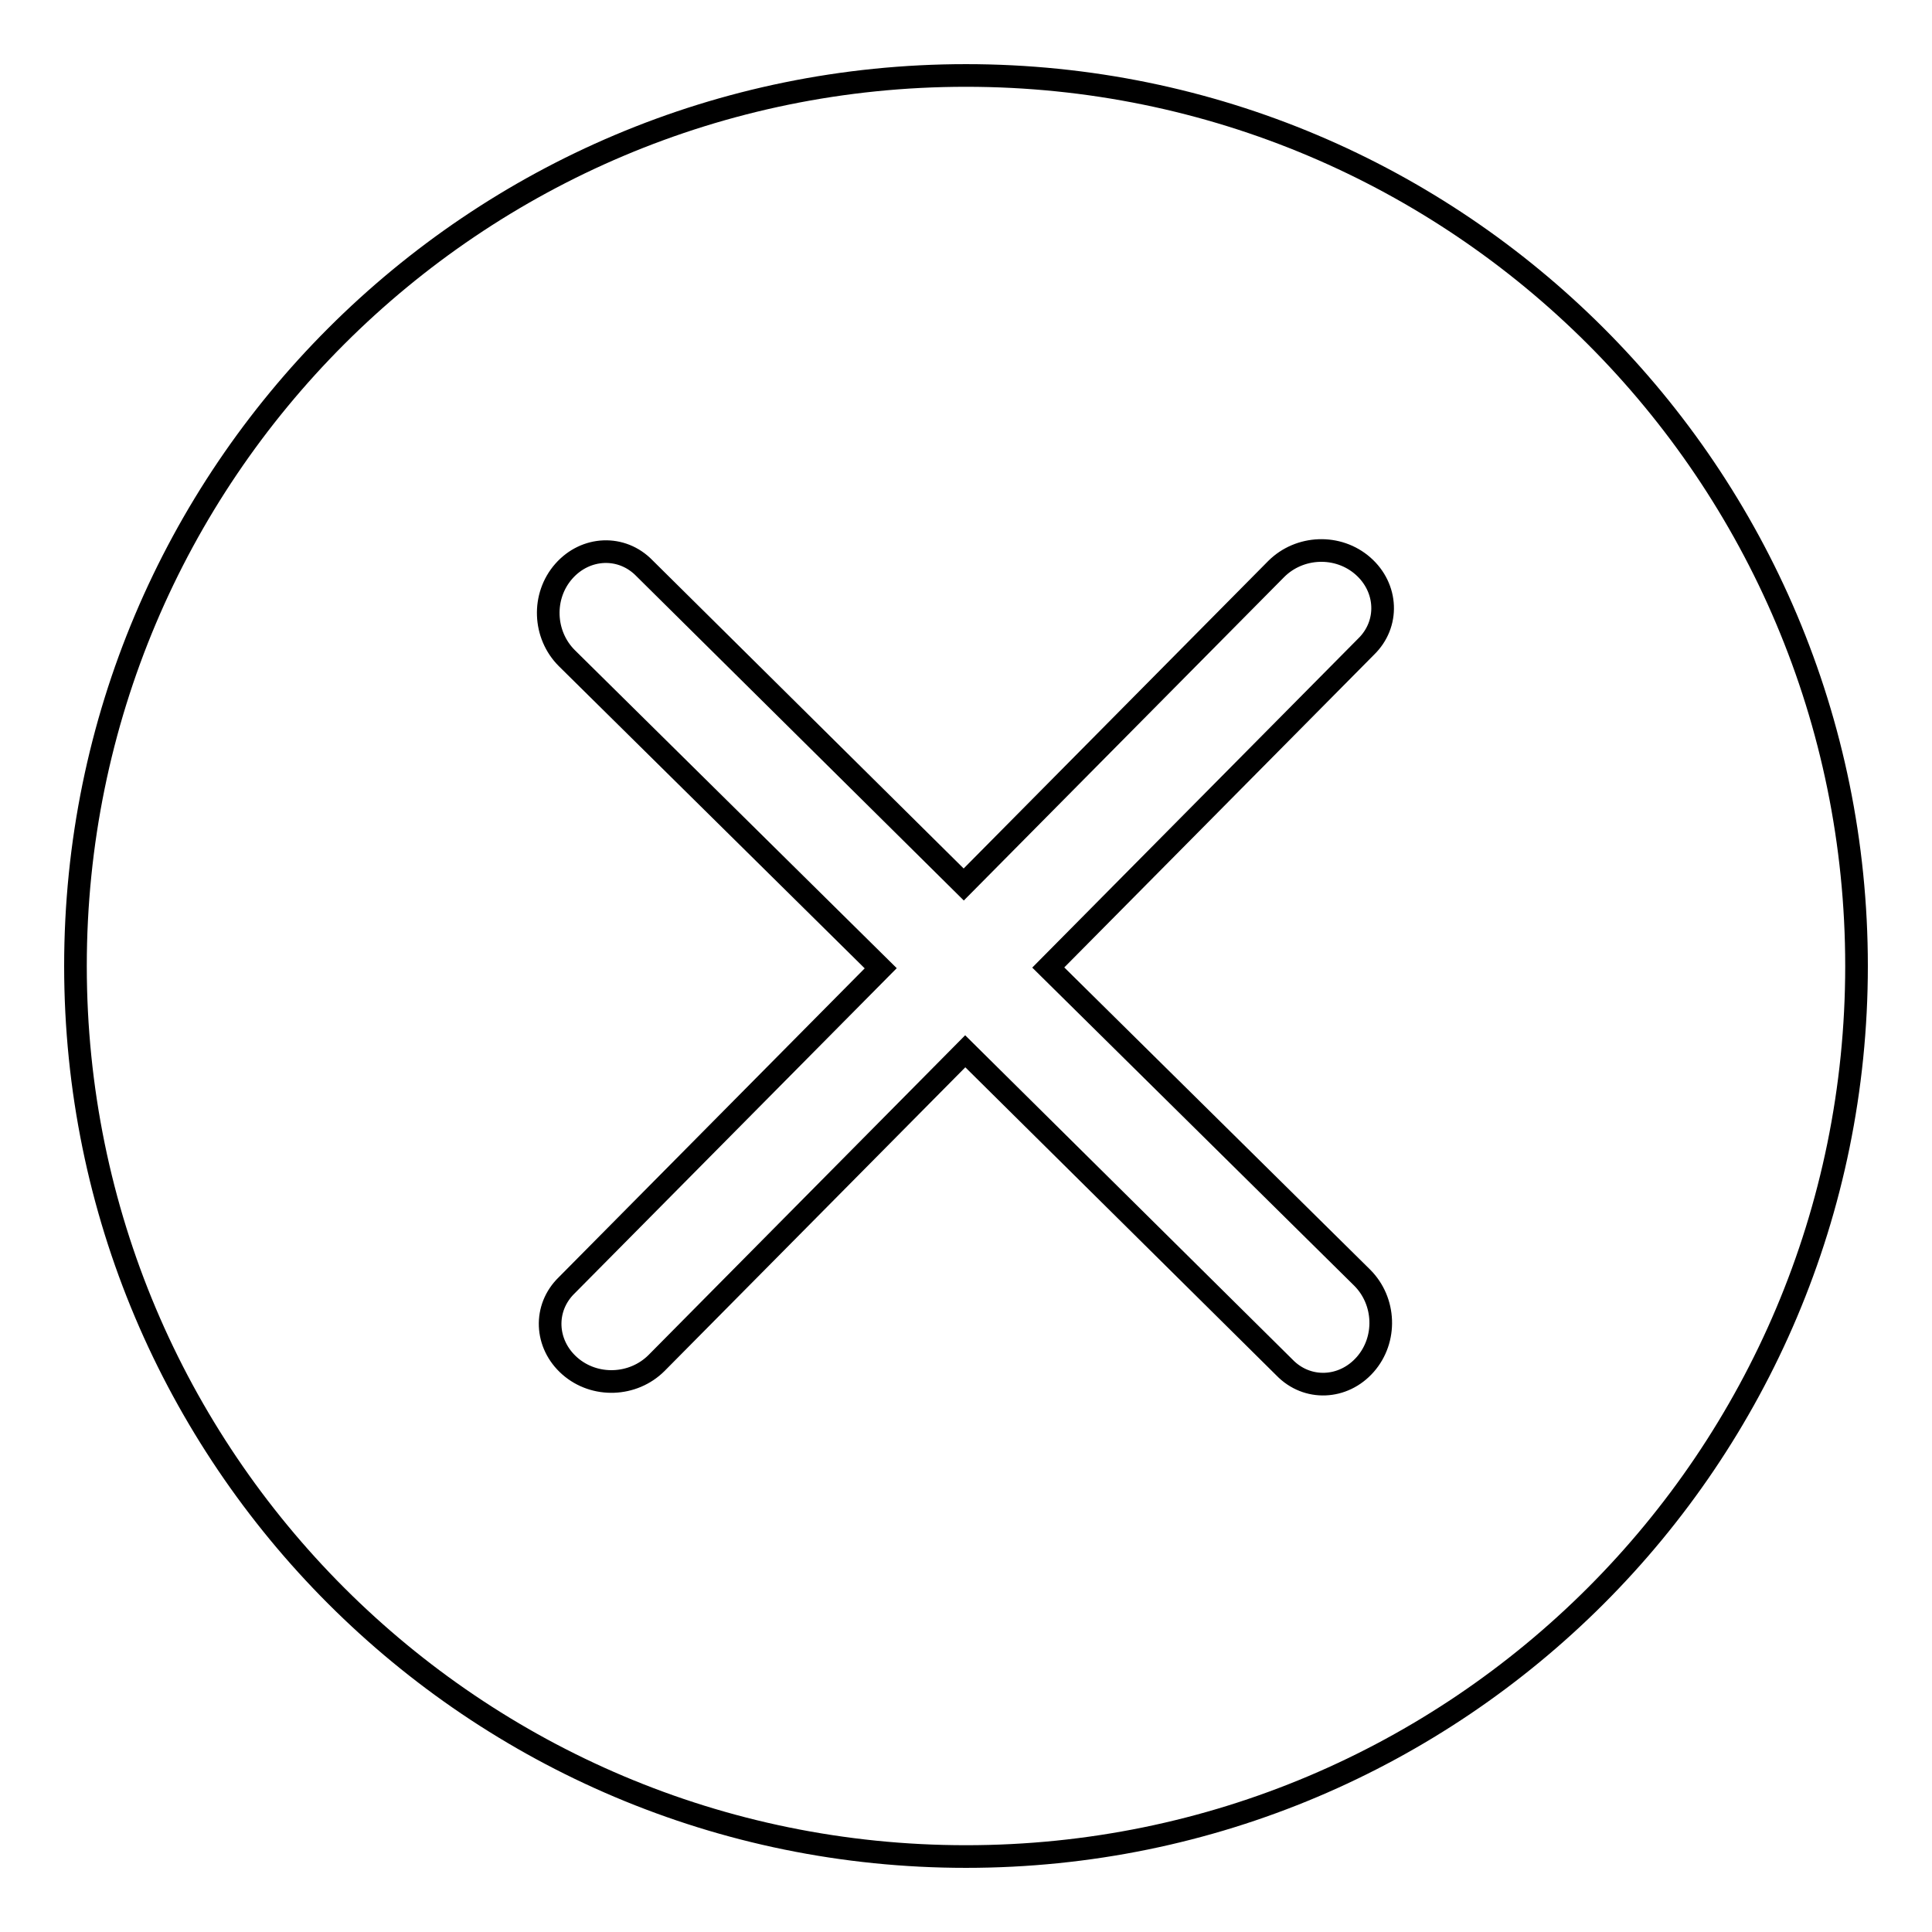
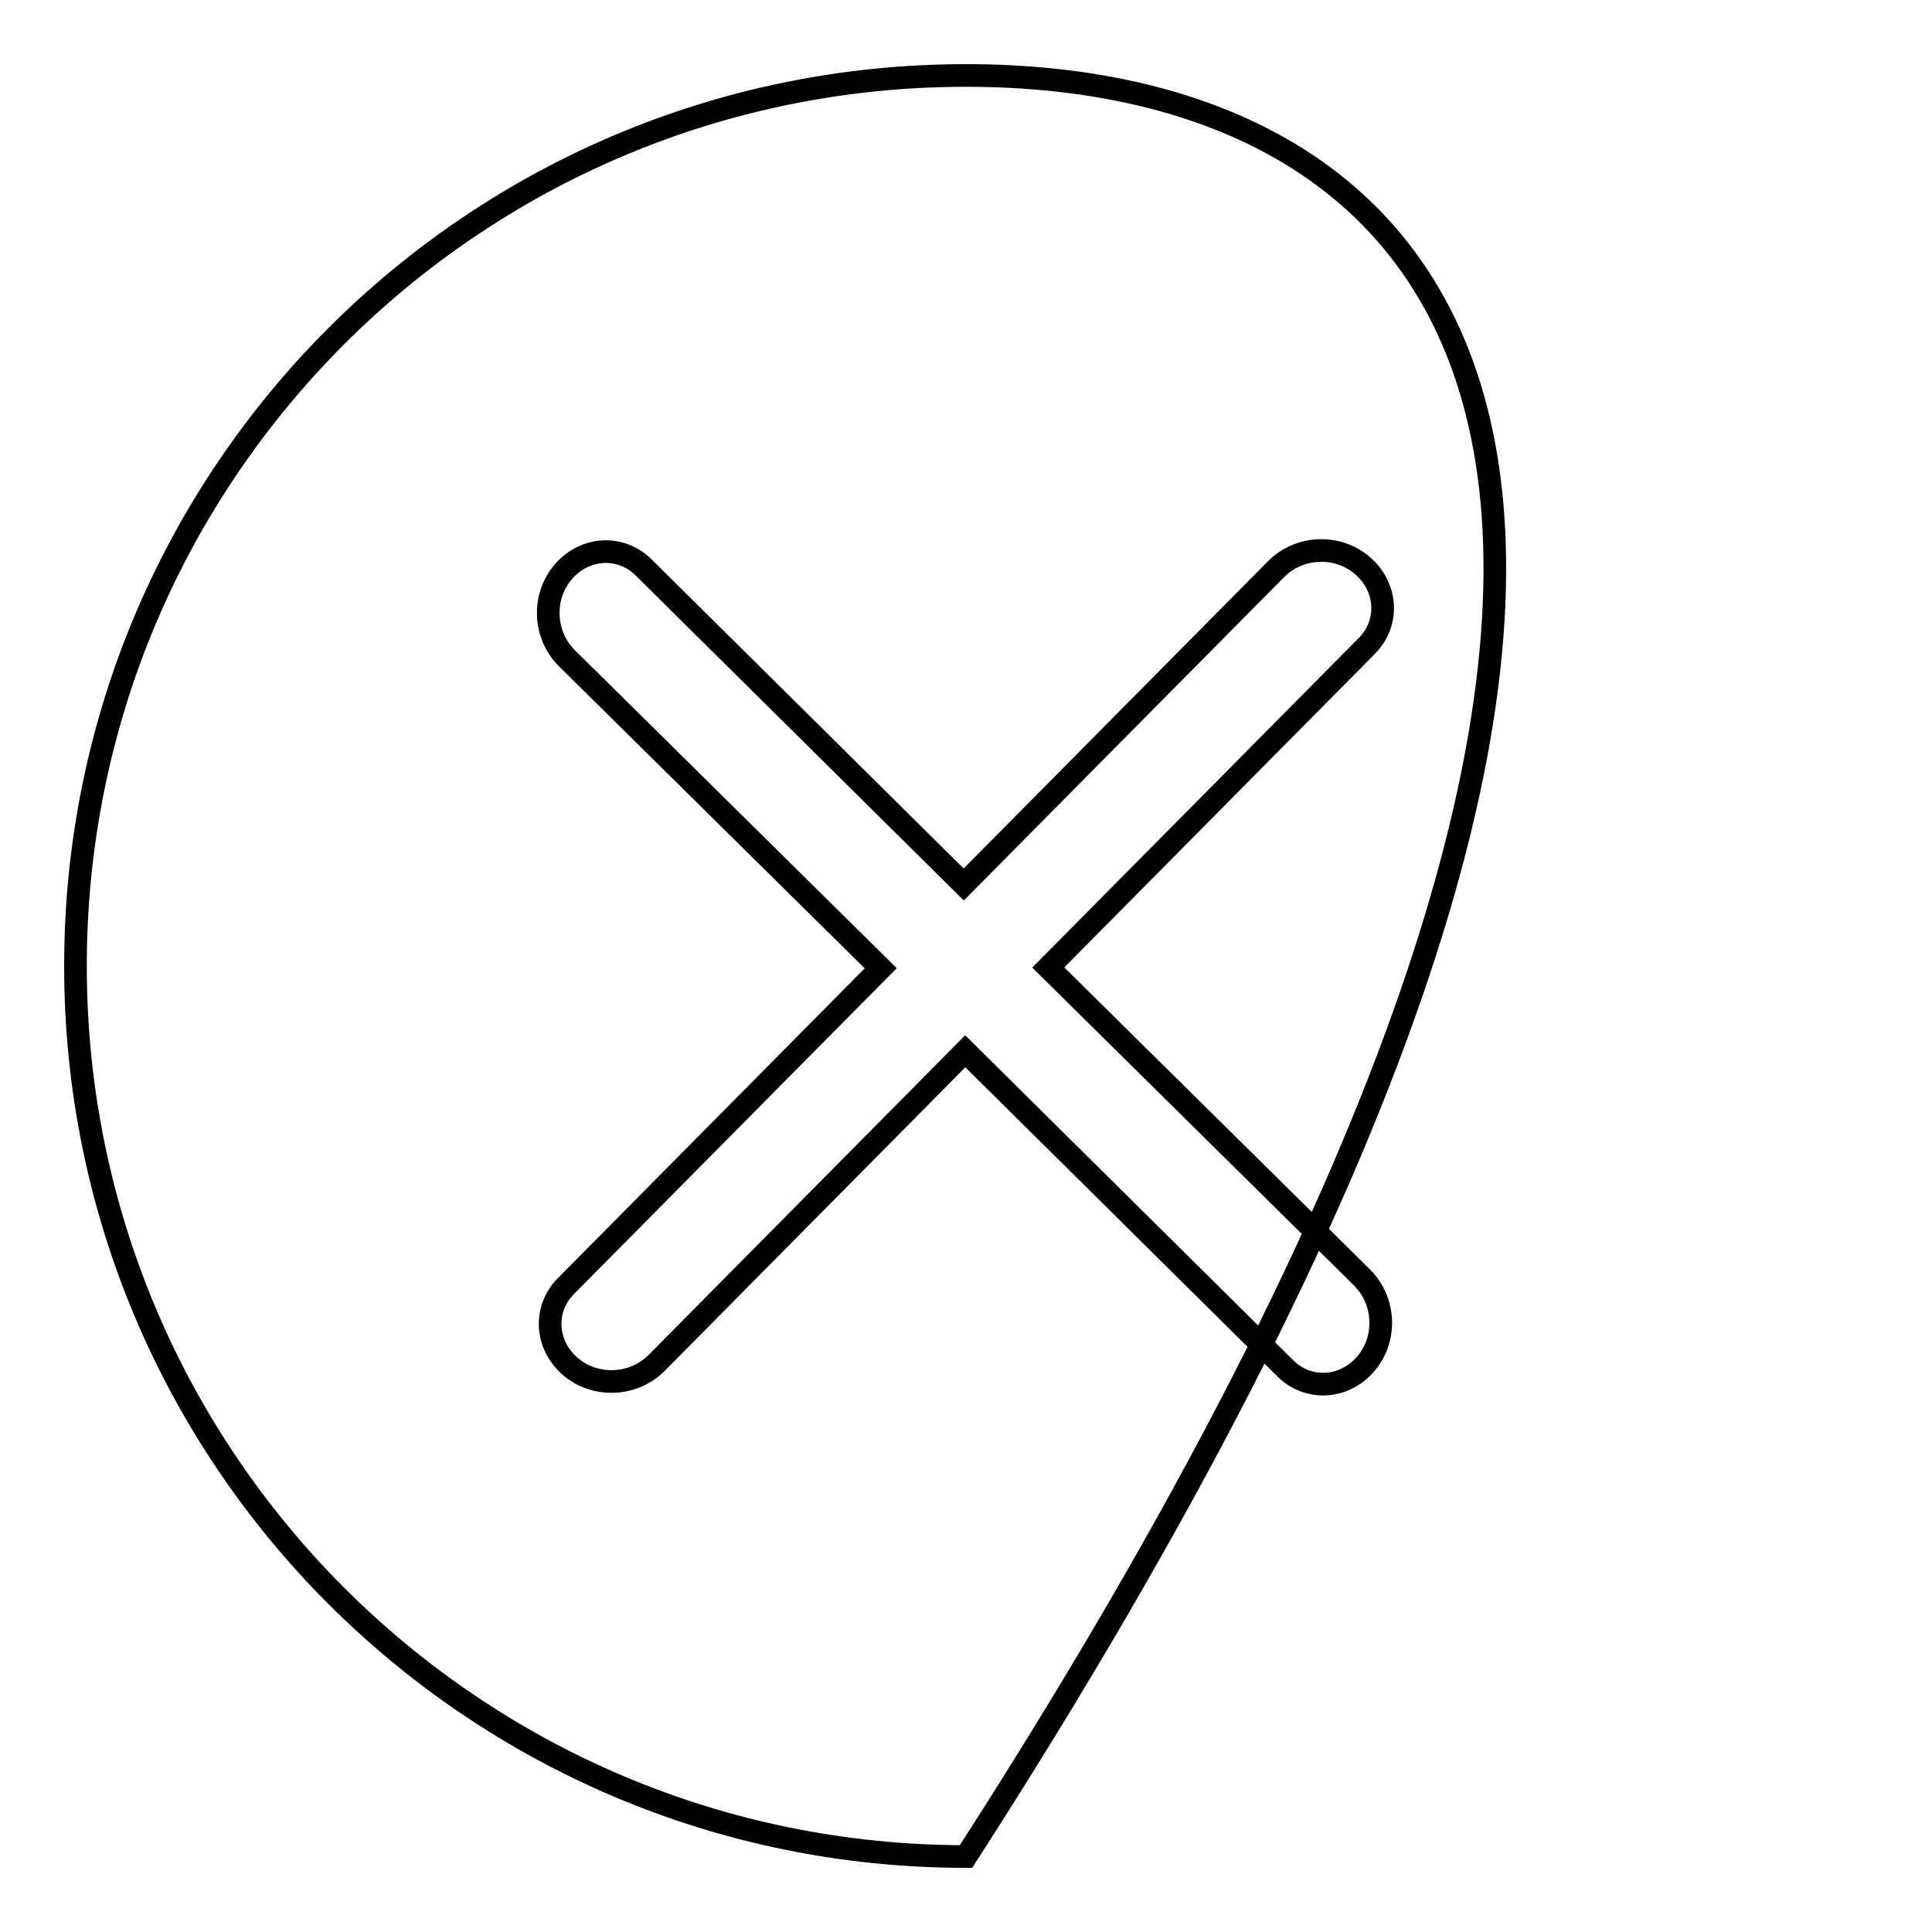
<svg xmlns="http://www.w3.org/2000/svg" version="1.1" x="0px" y="0px" viewBox="0 0 256 256" enable-background="new 0 0 256 256" xml:space="preserve">
  <g>
    <g>
-       <path stroke-width="3" fill-opacity="0" stroke="#000000" d="M128,10C62.8,10,10,62.8,10,128c0,65.2,52.8,118,118,118c65.2,0,118-52.8,118-118C246,62.8,193.2,10,128,10z M180.5,169.3c3.1,3.1,3.3,8.2,0.4,11.5c-2.9,3.3-7.7,3.5-10.7,0.4l-42.3-41.9l-40.9,41.3c-3.1,3.1-8.2,3.3-11.5,0.4s-3.5-7.7-0.4-10.7l41.6-42L75.1,87.2c-3.1-3.1-3.3-8.2-0.4-11.5c2.9-3.3,7.7-3.5,10.7-0.4l42.3,41.9l41.4-41.8c3.1-3.1,8.2-3.3,11.5-0.4c3.3,2.9,3.5,7.7,0.4,10.7l-42.1,42.5L180.5,169.3L180.5,169.3z" />
+       <path stroke-width="3" fill-opacity="0" stroke="#000000" d="M128,10C62.8,10,10,62.8,10,128c0,65.2,52.8,118,118,118C246,62.8,193.2,10,128,10z M180.5,169.3c3.1,3.1,3.3,8.2,0.4,11.5c-2.9,3.3-7.7,3.5-10.7,0.4l-42.3-41.9l-40.9,41.3c-3.1,3.1-8.2,3.3-11.5,0.4s-3.5-7.7-0.4-10.7l41.6-42L75.1,87.2c-3.1-3.1-3.3-8.2-0.4-11.5c2.9-3.3,7.7-3.5,10.7-0.4l42.3,41.9l41.4-41.8c3.1-3.1,8.2-3.3,11.5-0.4c3.3,2.9,3.5,7.7,0.4,10.7l-42.1,42.5L180.5,169.3L180.5,169.3z" />
    </g>
  </g>
</svg>